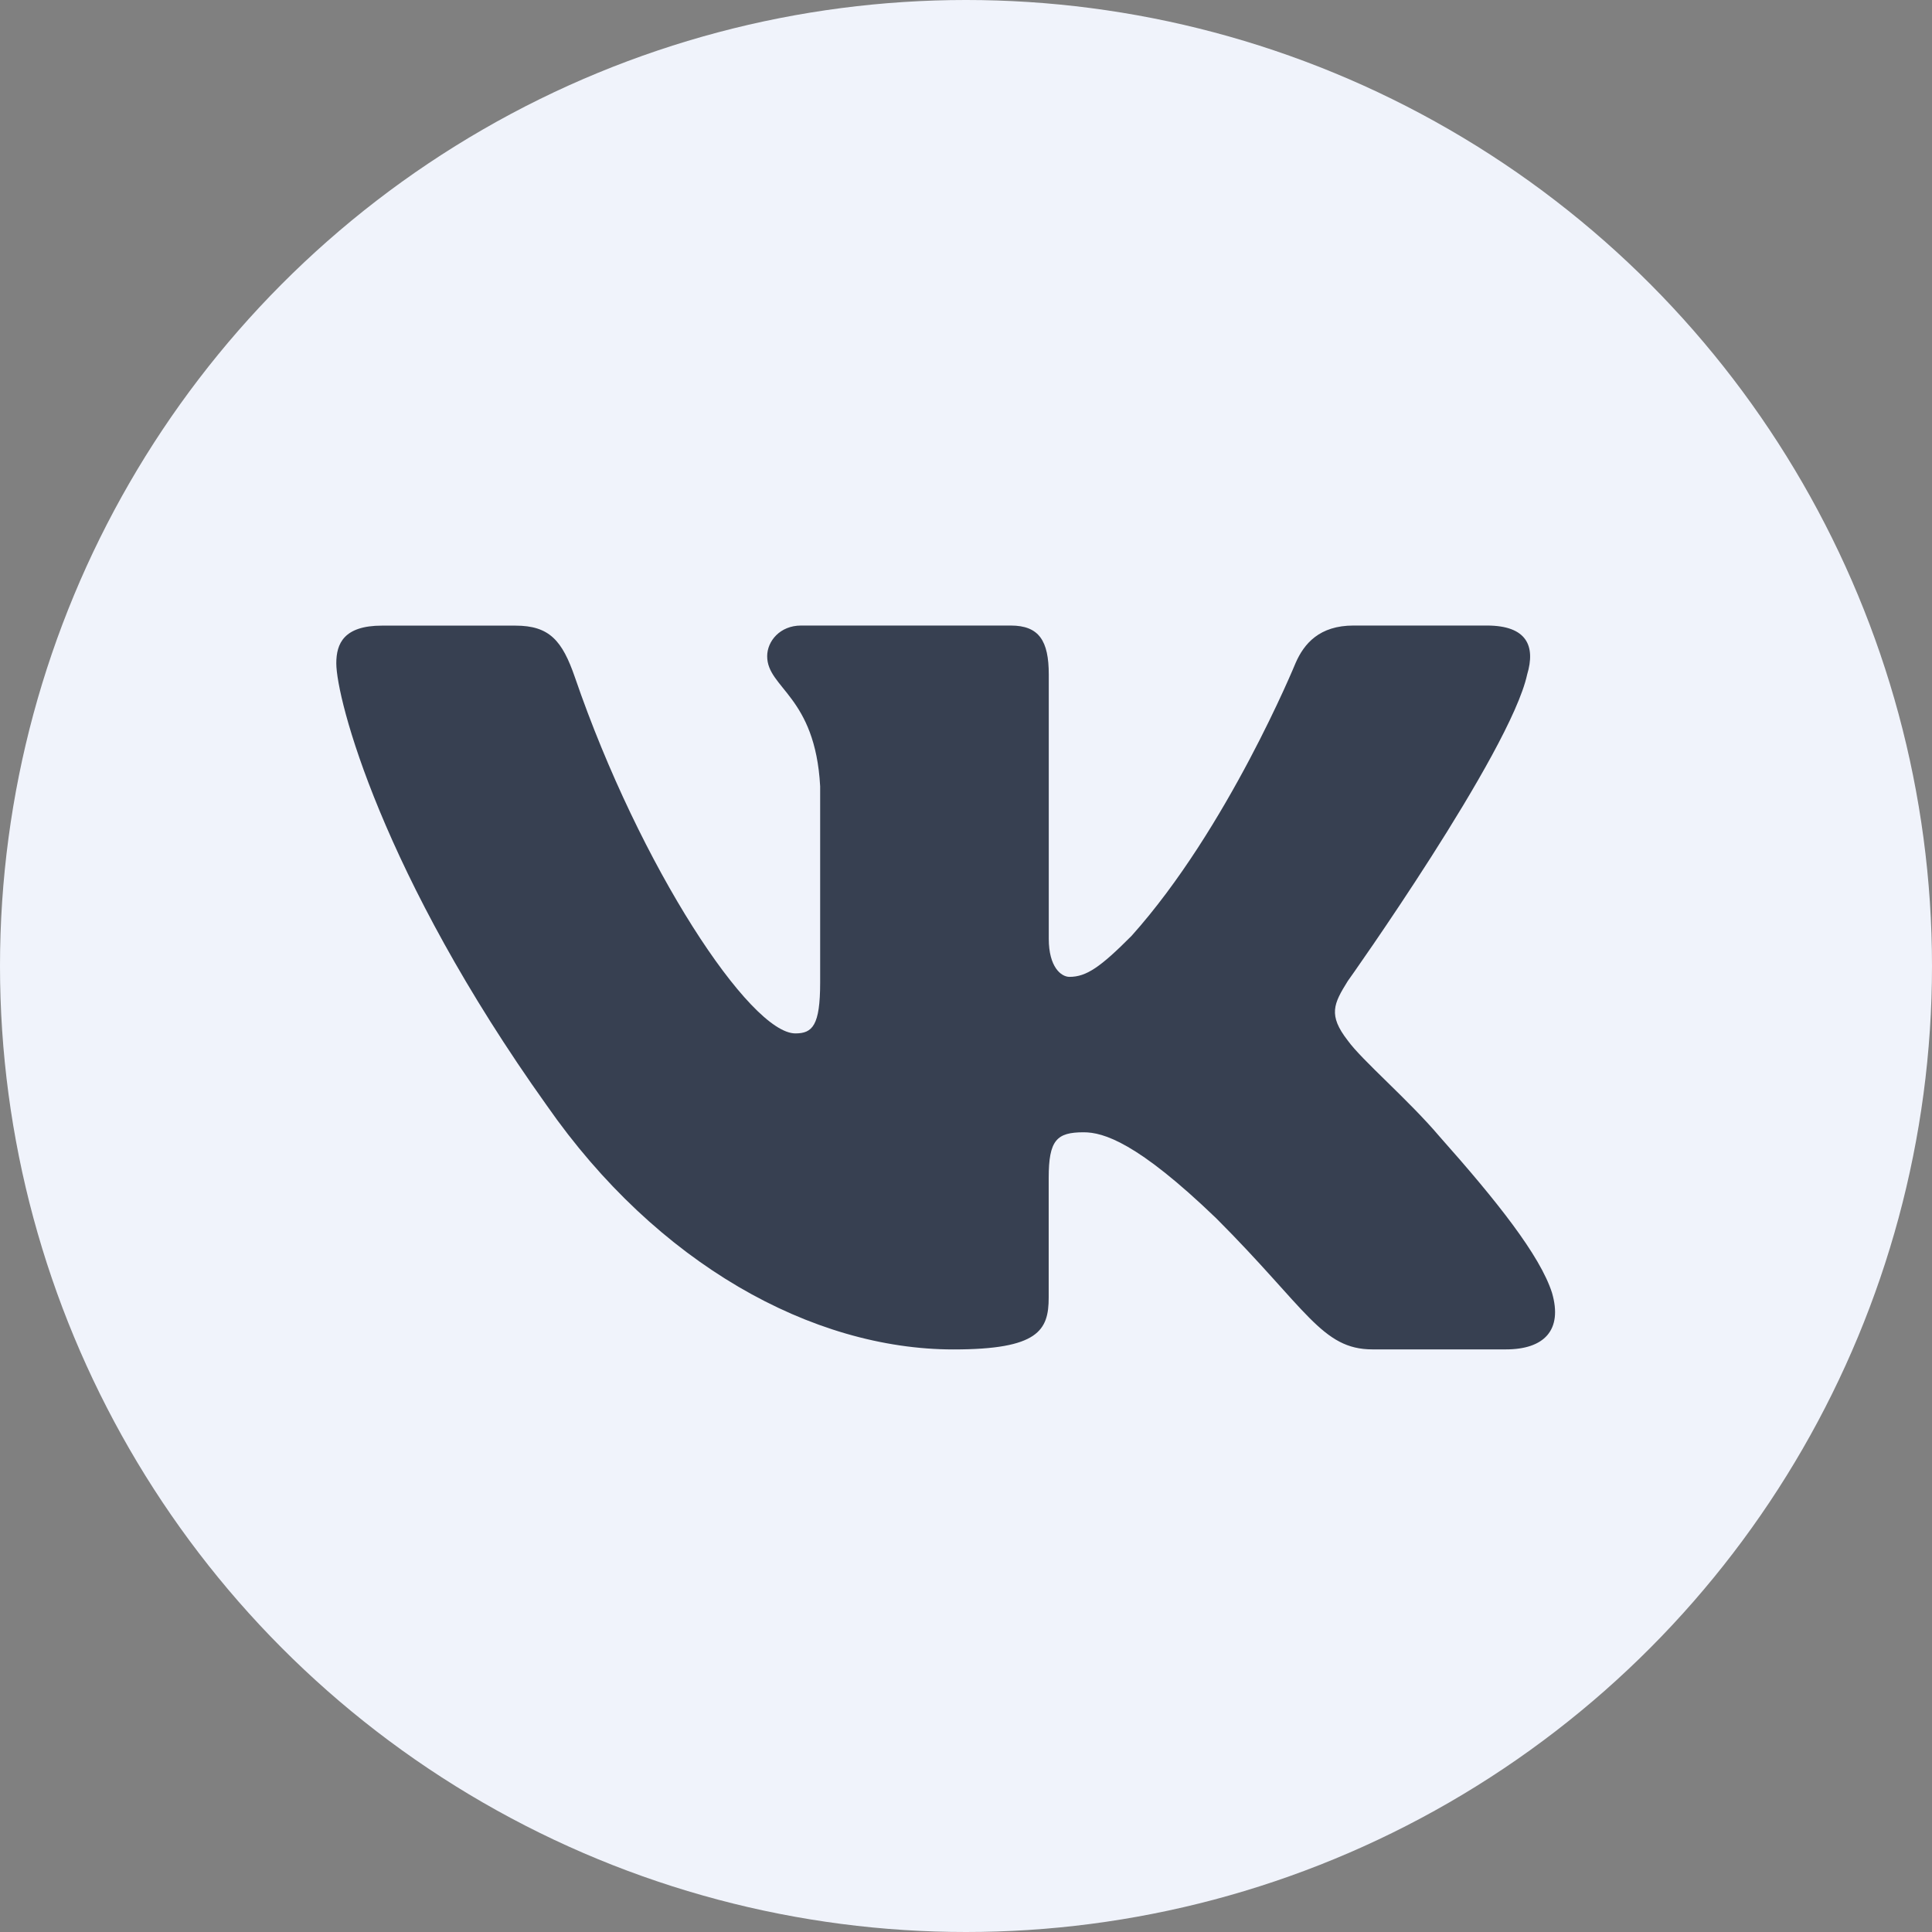
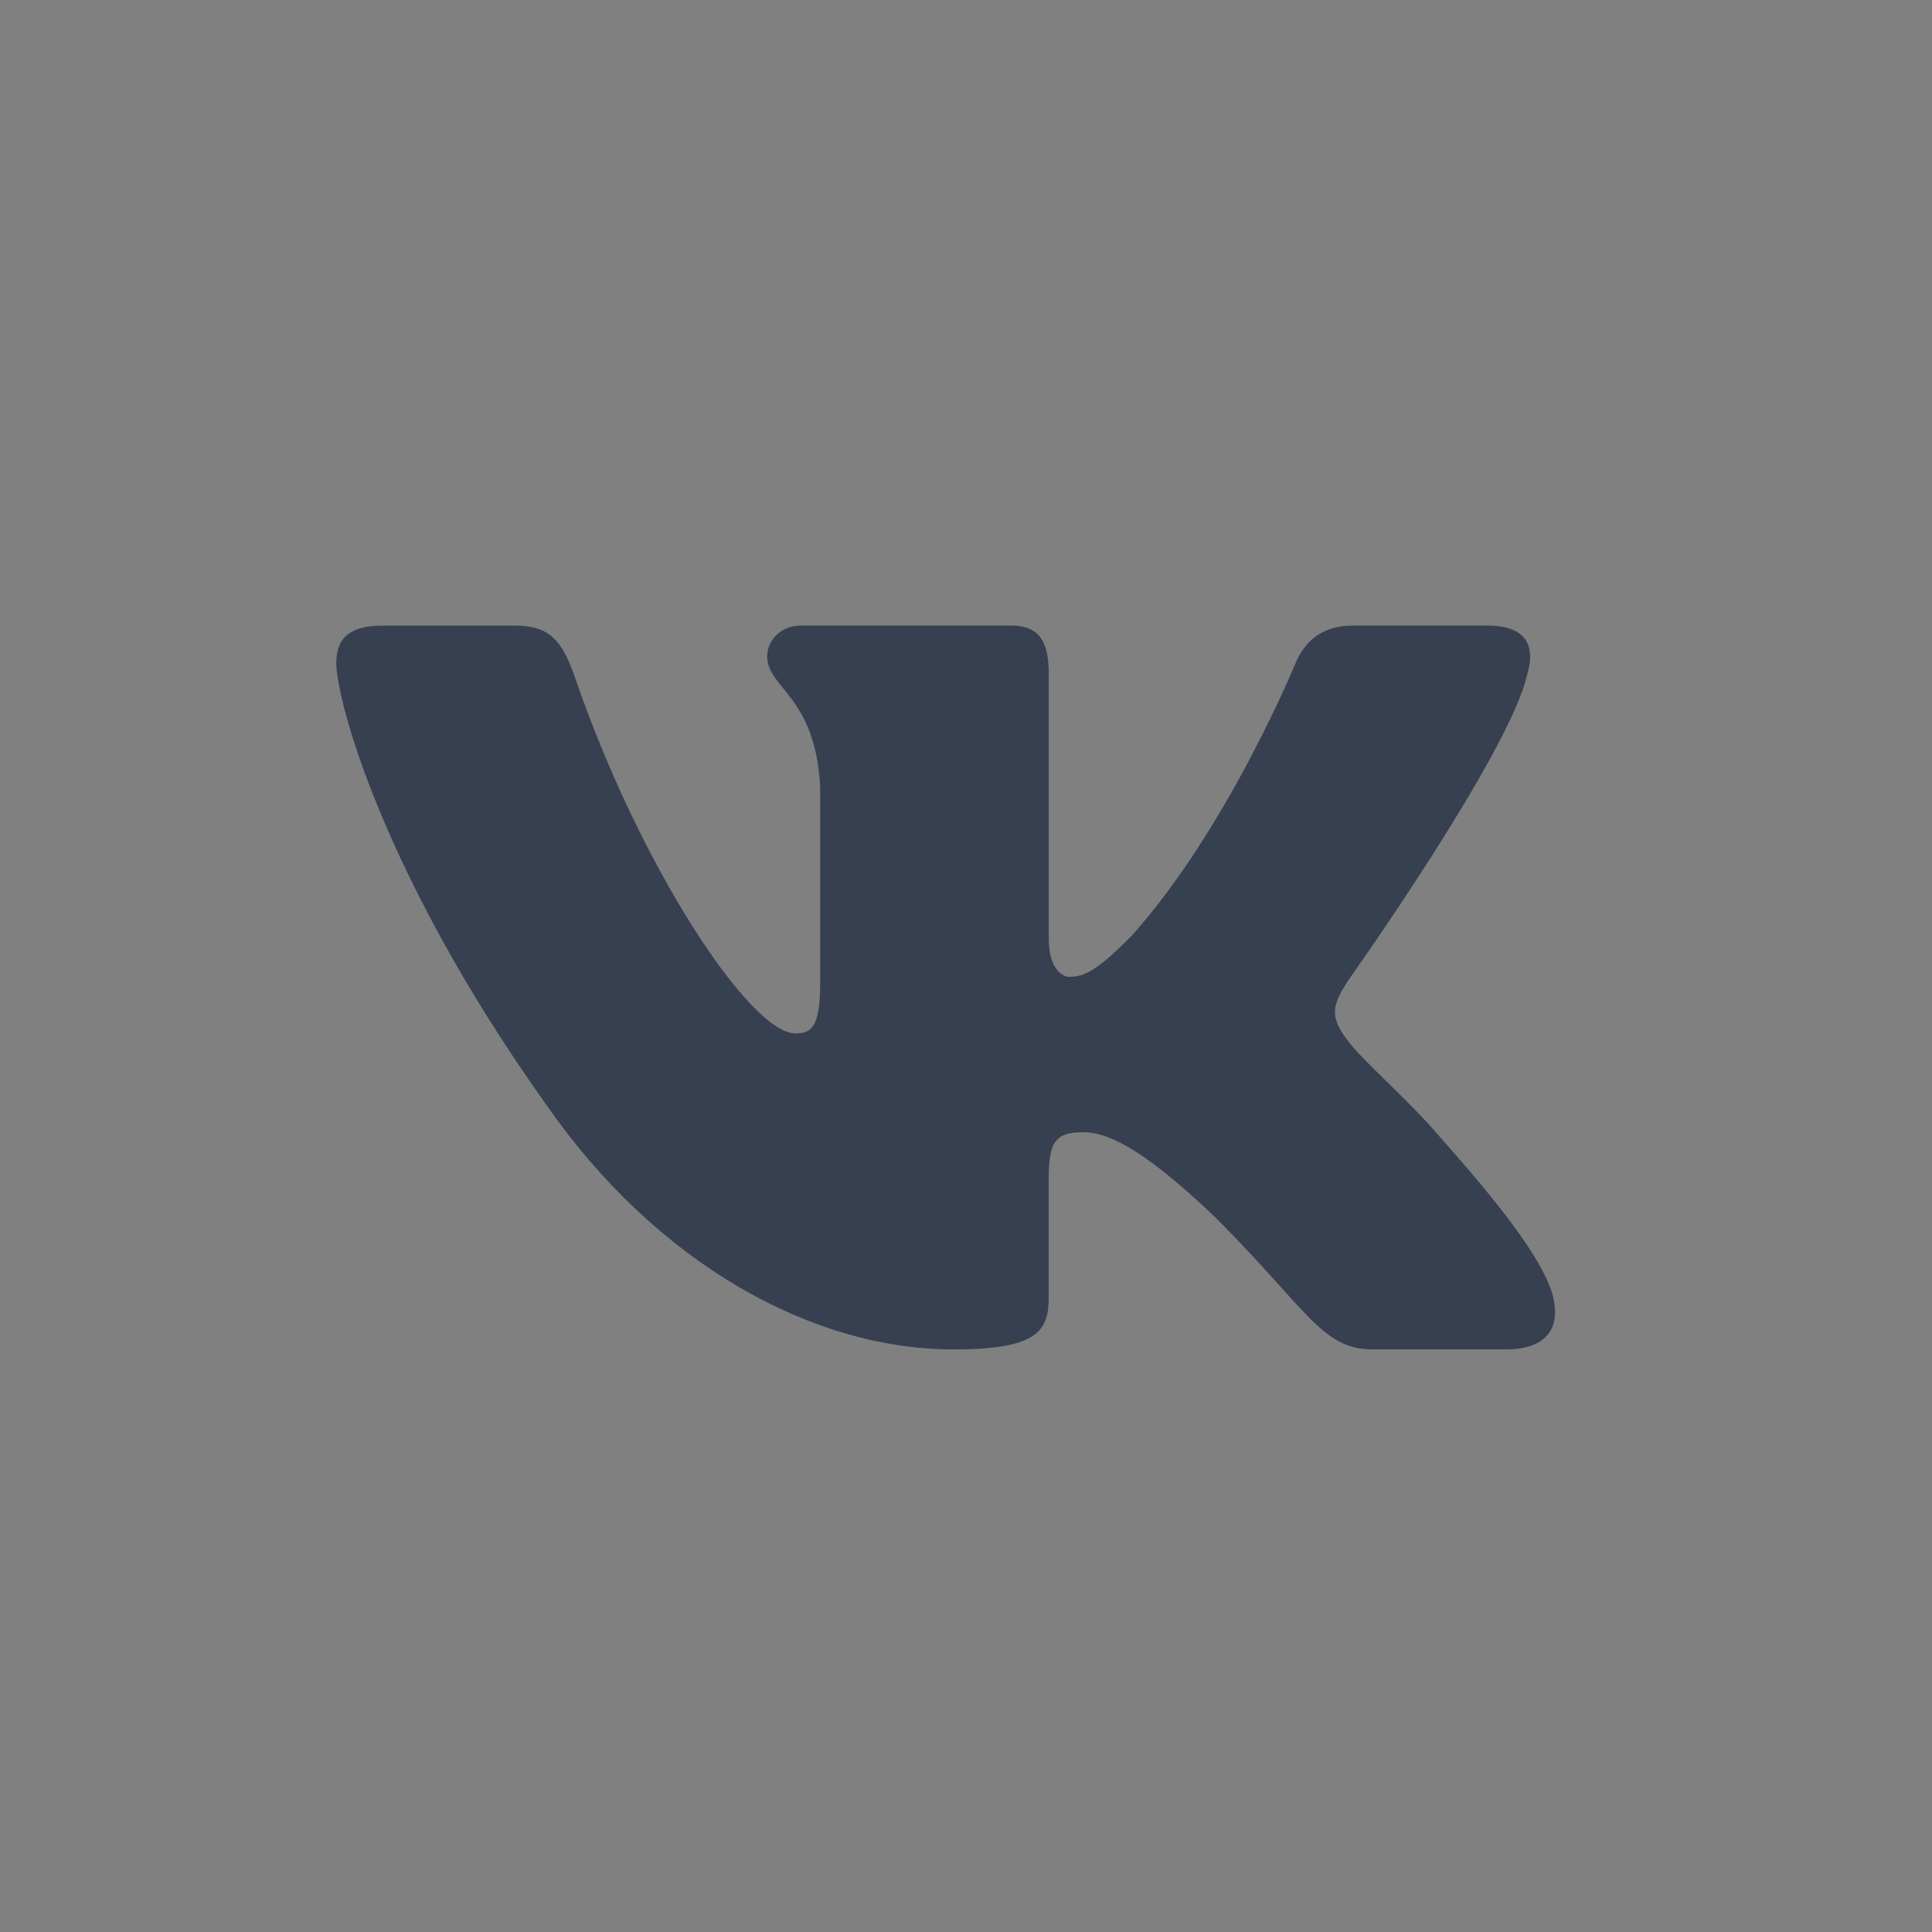
<svg xmlns="http://www.w3.org/2000/svg" width="45" height="45" viewBox="0 0 45 45" fill="none">
  <rect x="0" y="0" width="45" height="45" fill="#808080" stroke="none" />
-   <circle cx="22.5" cy="22.5" r="22.5" fill="#F0F3FB" />
  <path d="M35.57 15.712C35.768 15.053 35.57 14.57 34.632 14.57H31.525C30.735 14.57 30.374 14.988 30.175 15.447C30.175 15.447 28.596 19.299 26.357 21.797C25.635 22.523 25.305 22.753 24.911 22.753C24.714 22.753 24.428 22.523 24.428 21.865V15.712C24.428 14.922 24.2 14.57 23.541 14.57H18.659C18.166 14.57 17.869 14.936 17.869 15.284C17.869 16.032 18.988 16.205 19.103 18.313V22.886C19.103 23.888 18.923 24.07 18.526 24.07C17.473 24.07 14.912 20.204 13.392 15.779C13.096 14.919 12.797 14.572 12.004 14.572H8.898C8.01 14.572 7.833 14.99 7.833 15.449C7.833 16.273 8.886 20.353 12.736 25.749C15.303 29.434 18.917 31.431 22.209 31.431C24.183 31.431 24.426 30.988 24.426 30.223V27.438C24.426 26.551 24.615 26.373 25.24 26.373C25.699 26.373 26.489 26.605 28.332 28.38C30.437 30.485 30.786 31.43 31.969 31.43H35.074C35.961 31.43 36.404 30.987 36.149 30.111C35.87 29.24 34.864 27.972 33.53 26.472C32.805 25.616 31.721 24.695 31.391 24.235C30.93 23.641 31.064 23.379 31.391 22.852C31.392 22.854 35.176 17.524 35.57 15.712Z" fill="#374051" />
</svg>